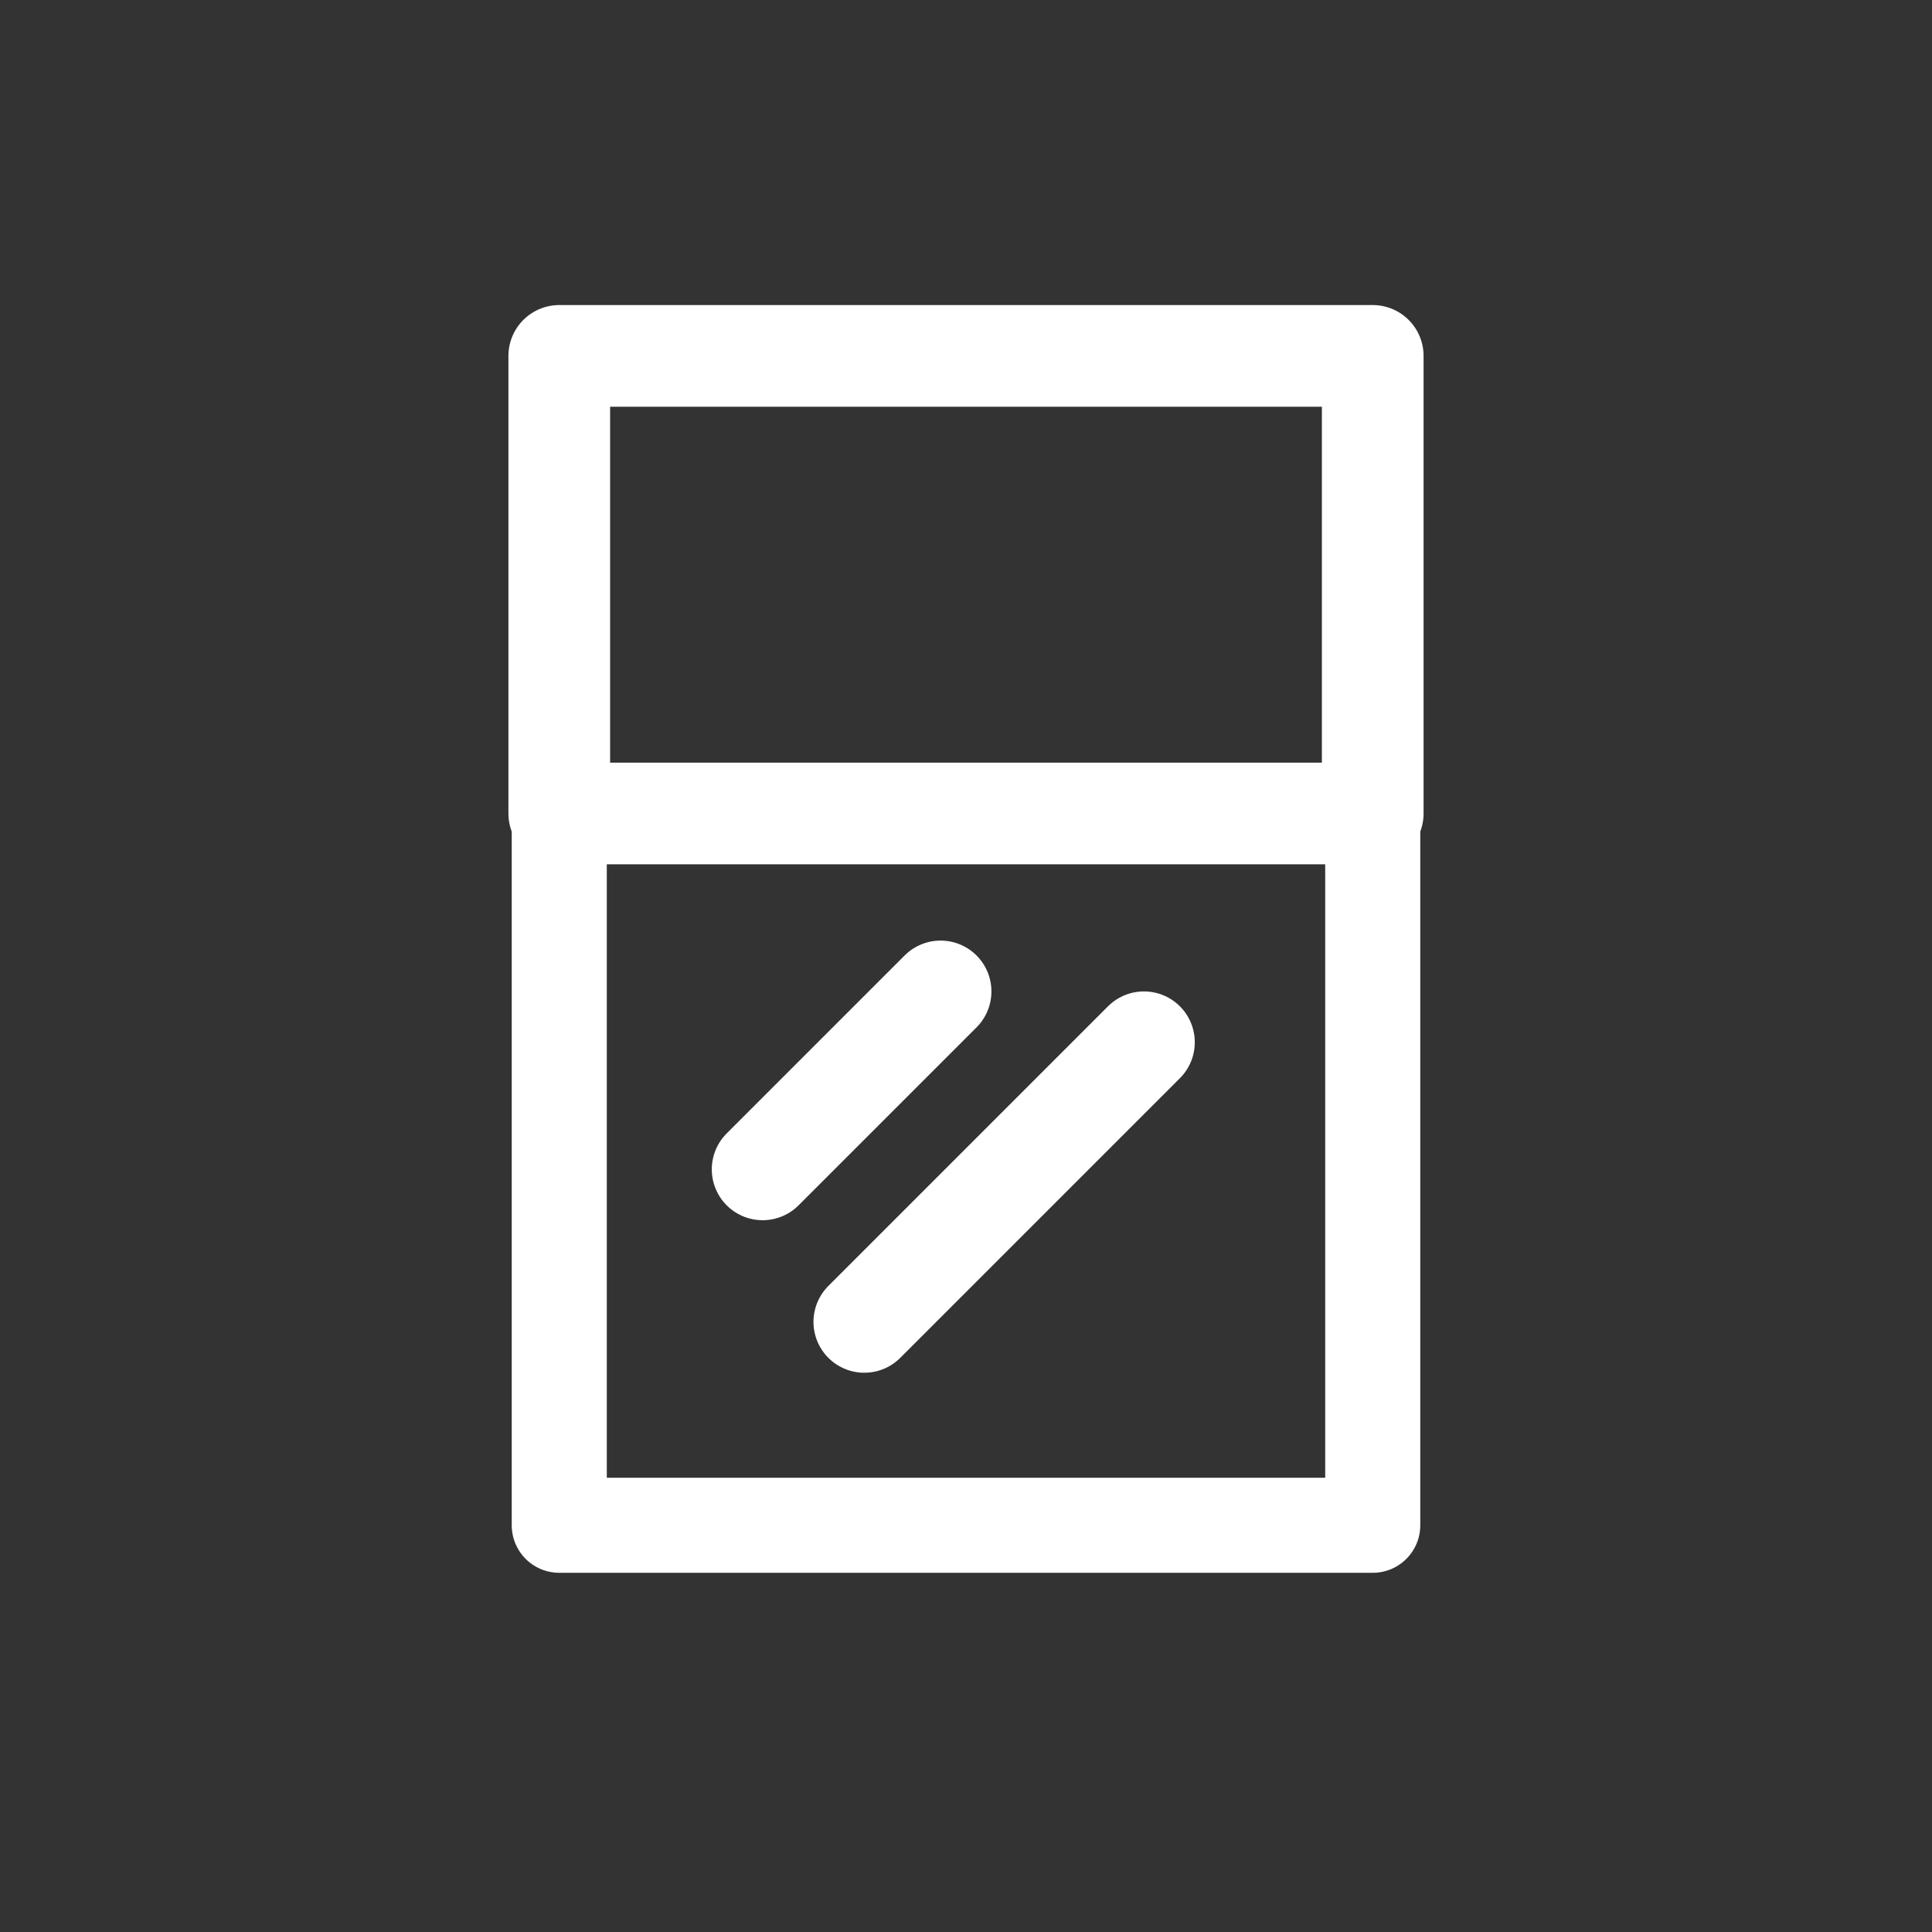
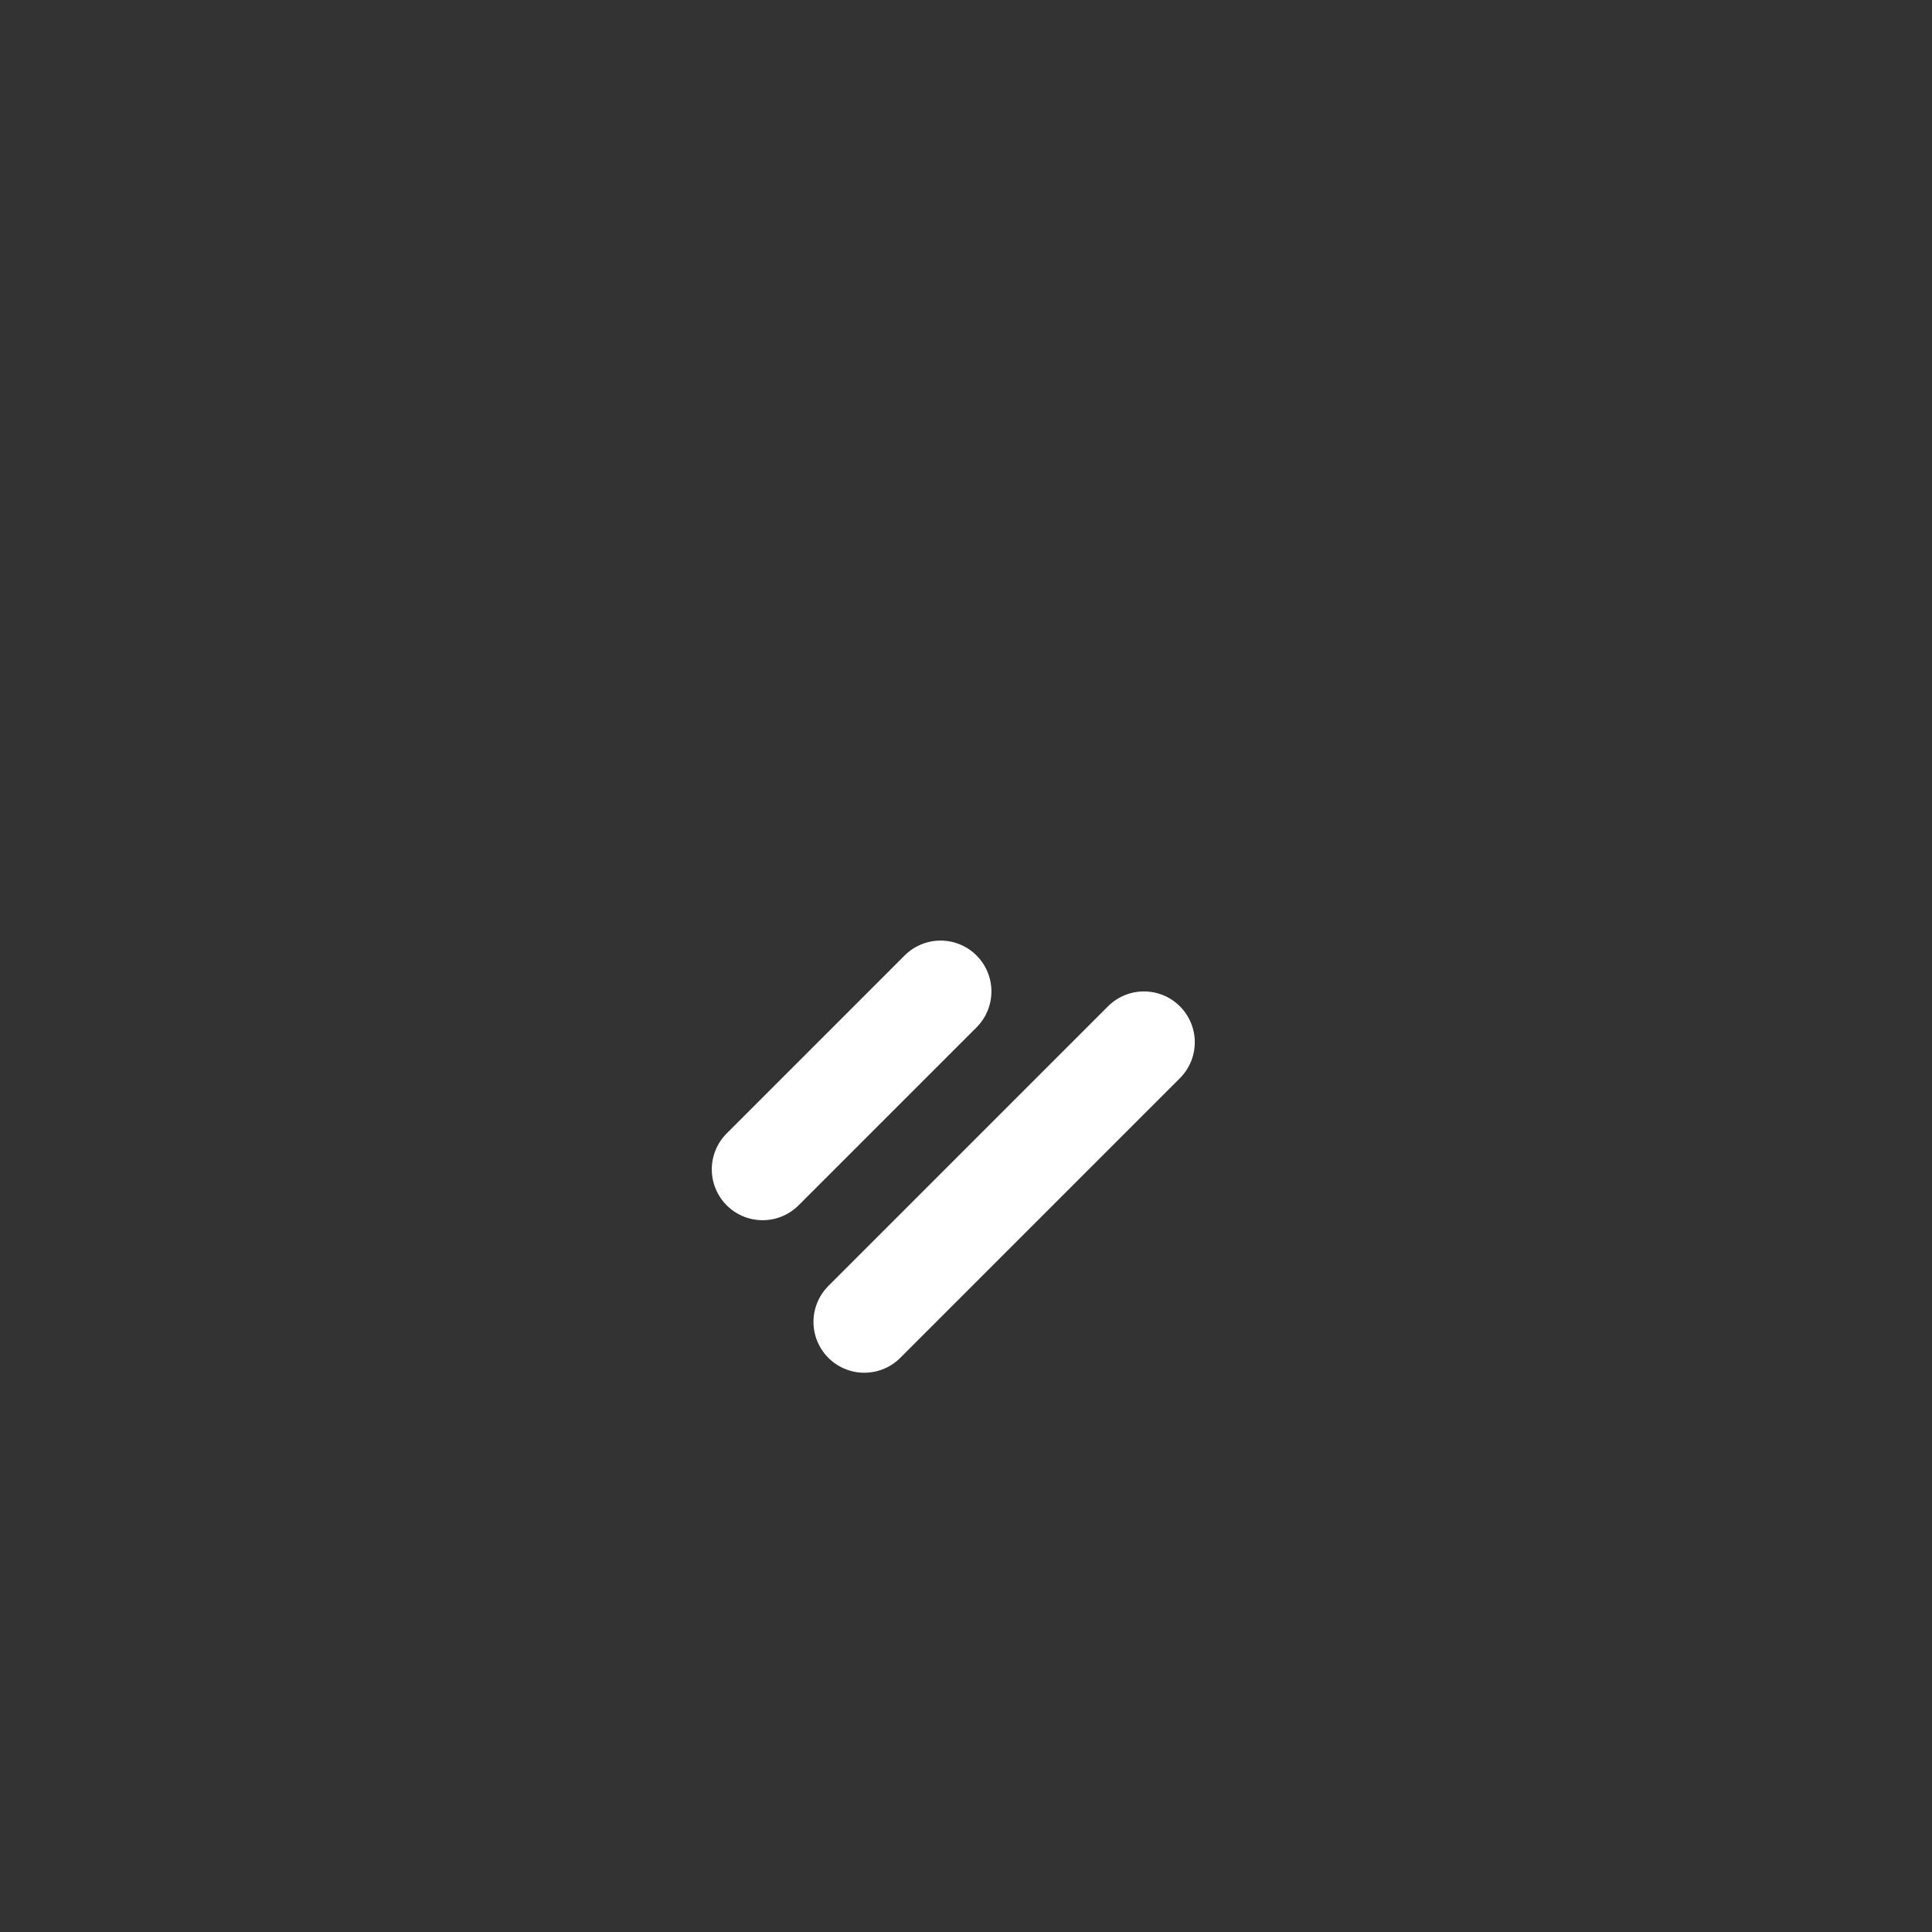
<svg xmlns="http://www.w3.org/2000/svg" version="1.1" id="Layer_2_1_" x="0px" y="0px" viewBox="0 0 38 38" style="enable-background:new 0 0 38 38;" xml:space="preserve">
  <rect x="0" y="0" width="38" height="38" fill="#333333" stroke="none" />
  <style type="text/css">
	.st0{fill:none;stroke:#FFFFFF;stroke-width:2;stroke-linecap:round;stroke-linejoin:round;}
	.st1{fill:none;stroke:#FFFFFF;stroke-width:1.87;stroke-linecap:round;stroke-linejoin:round;}
</style>
  <g id="Layer_1-2">
    <g>
-       <rect x="11" y="7" class="st0" width="16" height="9" />
-       <rect x="11" y="16" class="st1" width="16" height="14" />
      <line class="st0" x1="15" y1="23" x2="18.5" y2="19.5" />
      <line class="st0" x1="17" y1="26" x2="22.5" y2="20.5" />
    </g>
  </g>
</svg>